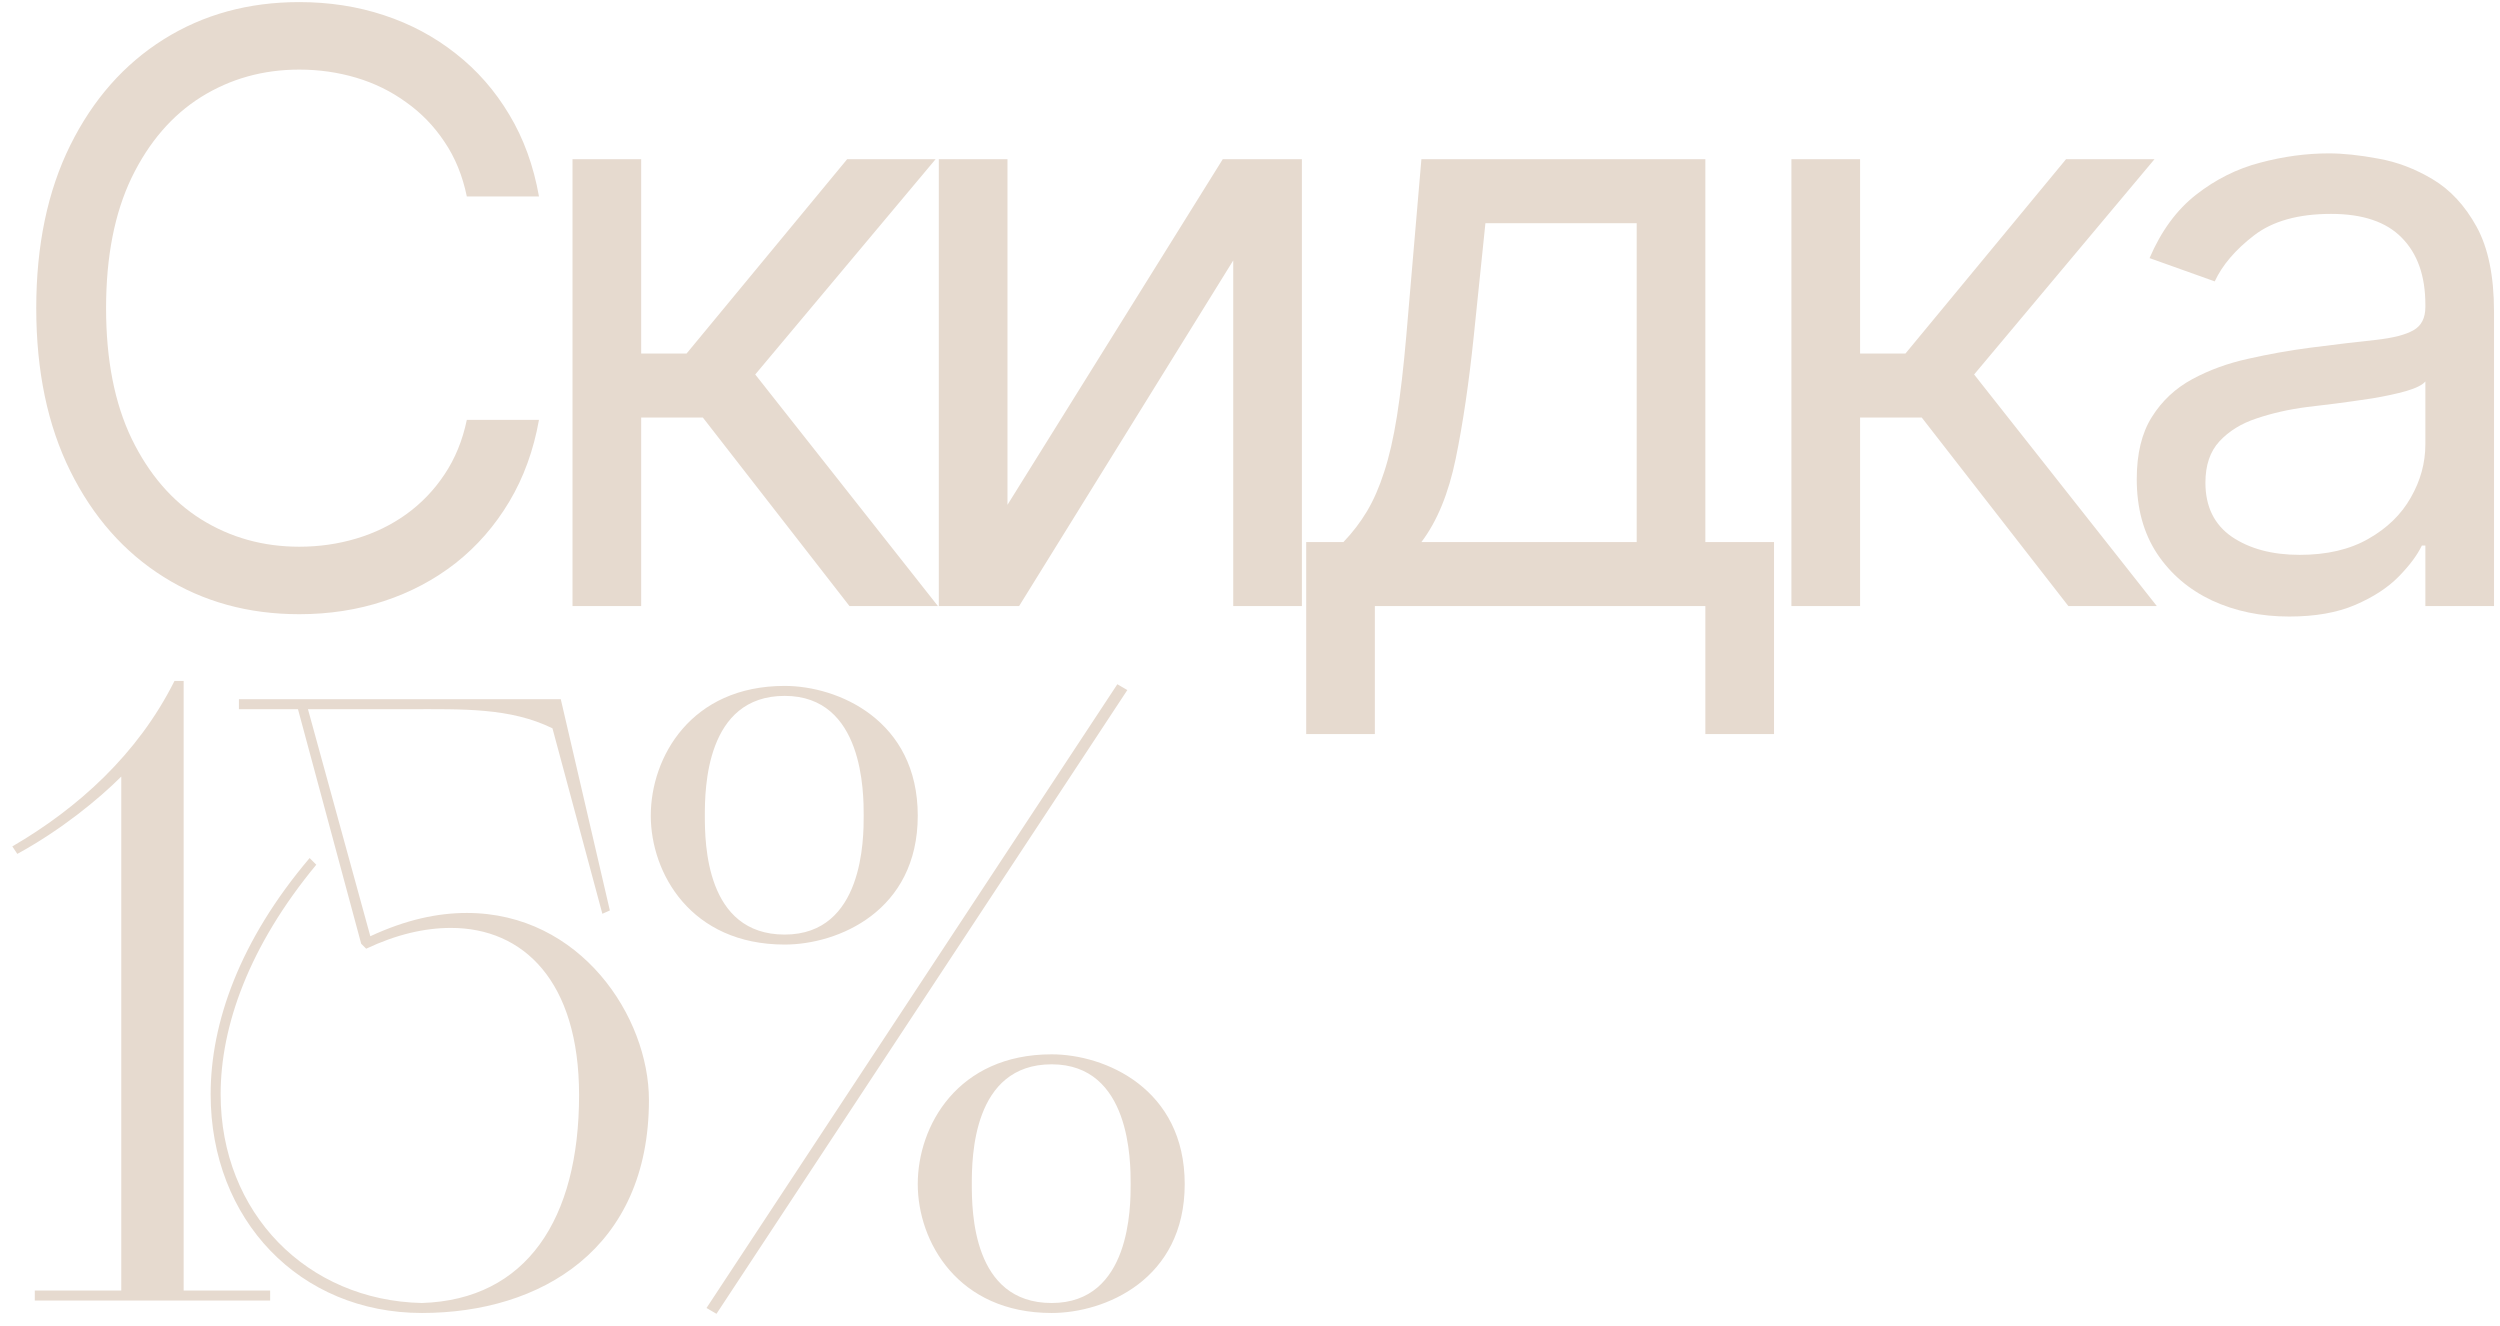
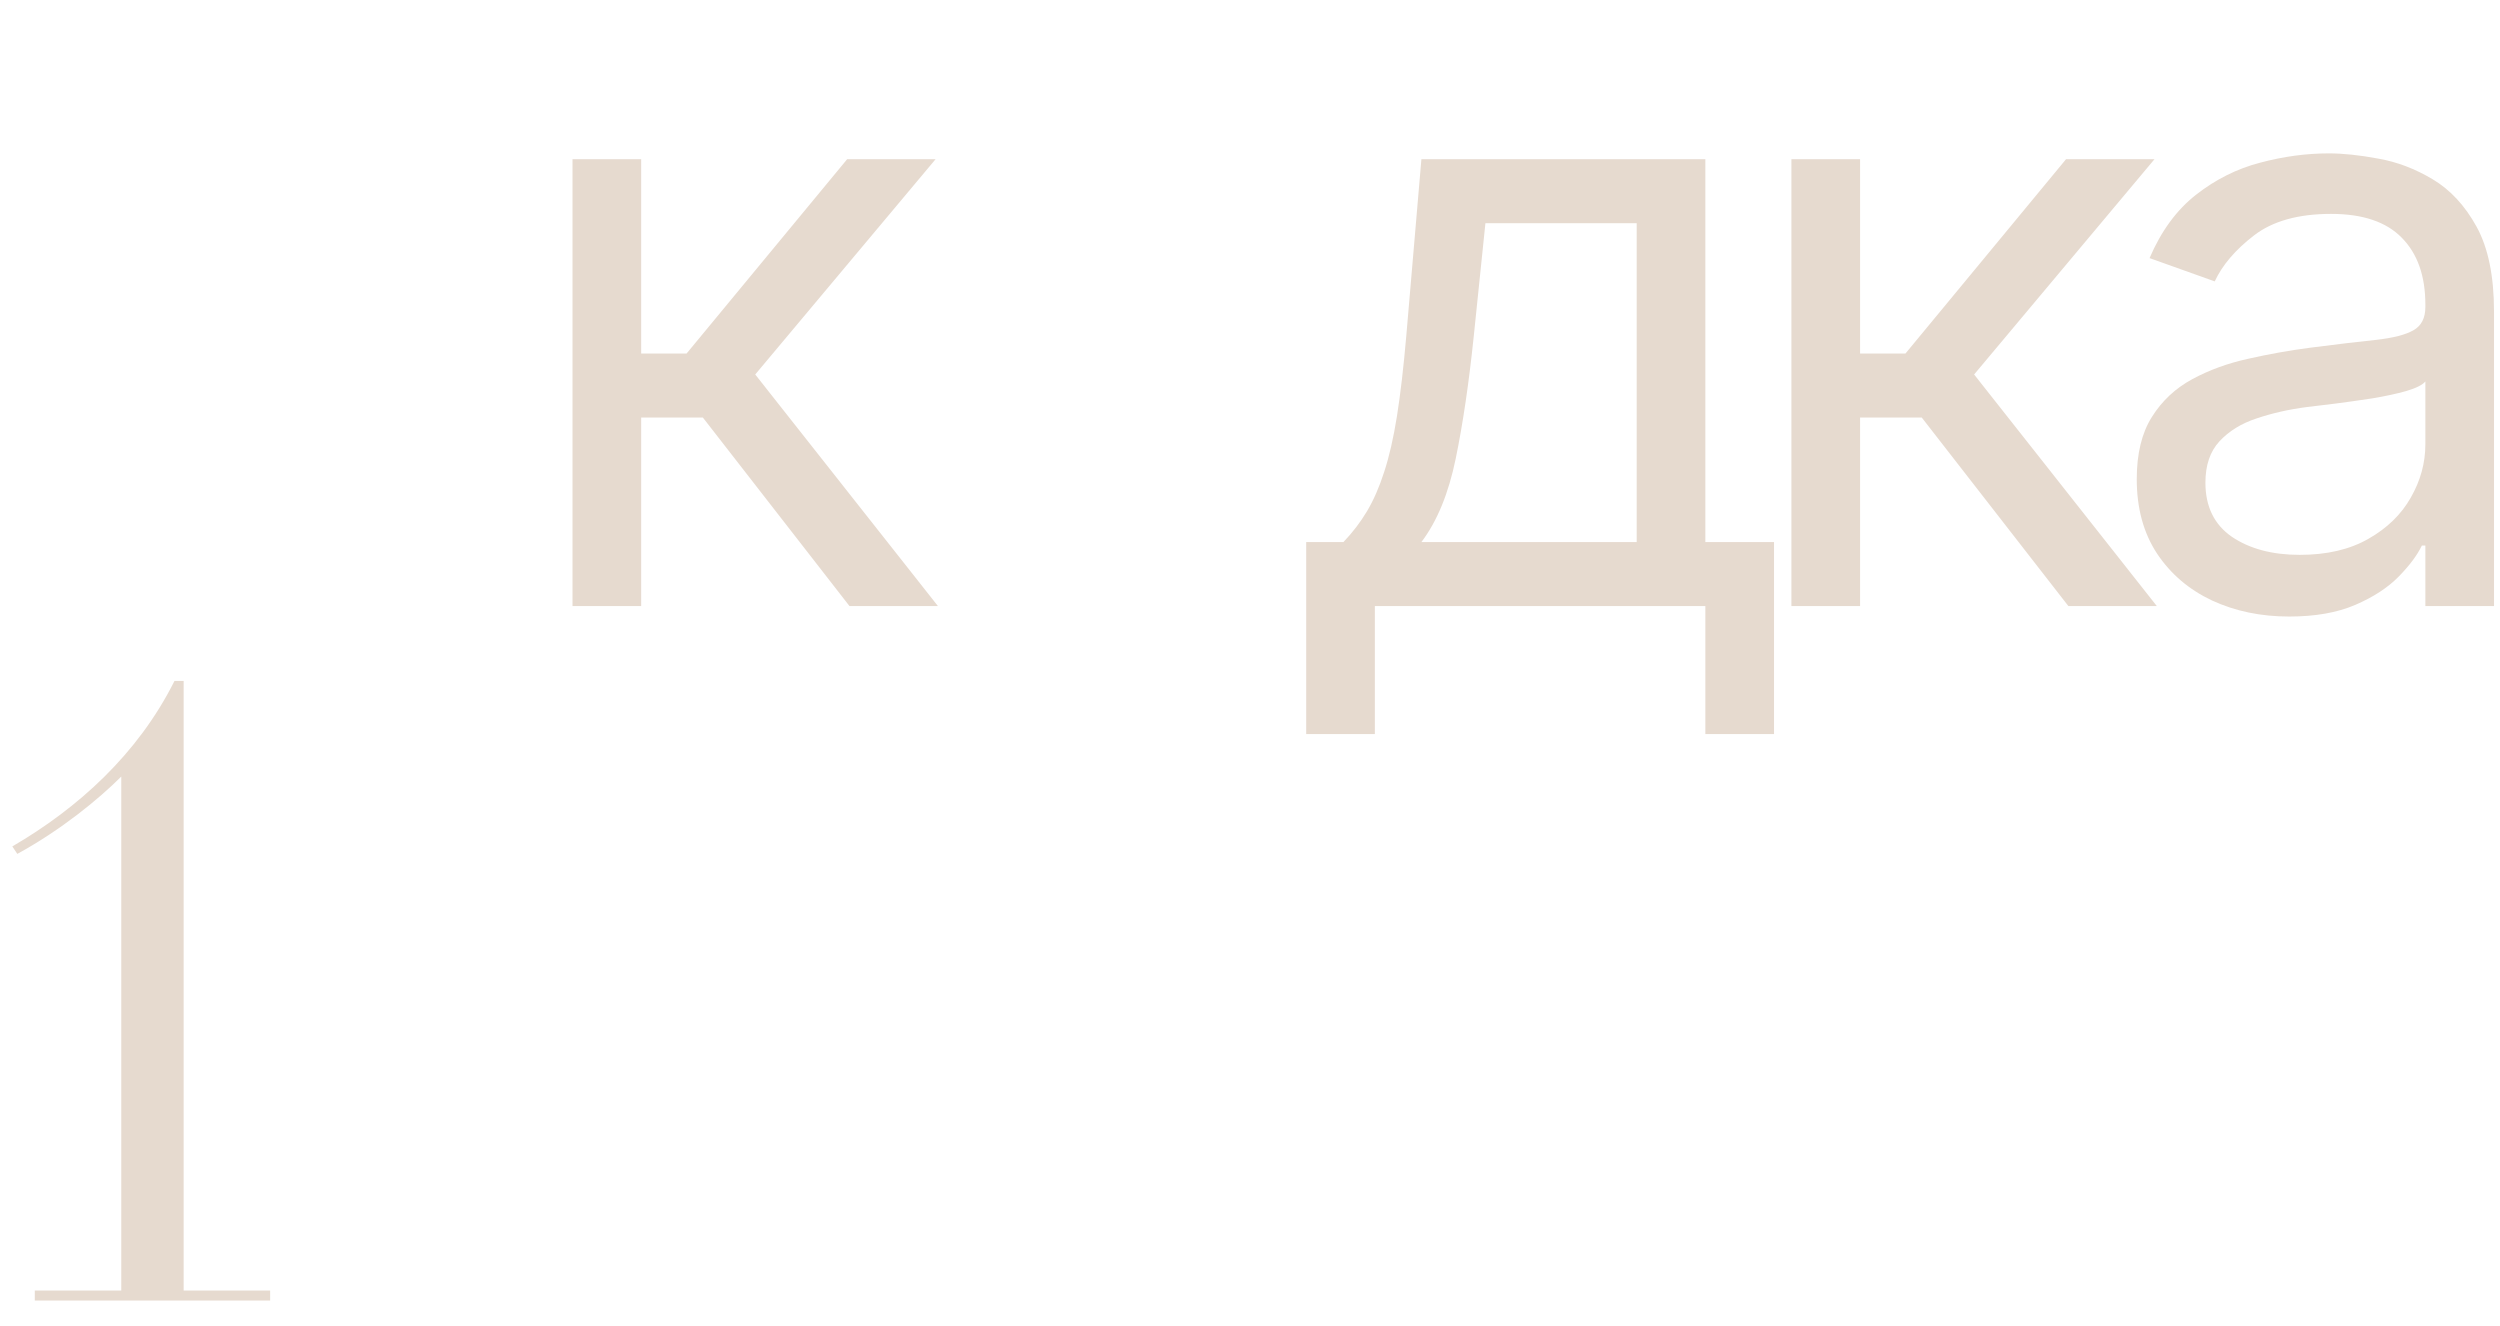
<svg xmlns="http://www.w3.org/2000/svg" width="198" height="105" viewBox="0 0 198 105" fill="none">
-   <path d="M42.687 15.558H36.972C36.634 13.914 36.043 12.47 35.198 11.226C34.369 9.982 33.355 8.937 32.157 8.092C30.974 7.232 29.66 6.587 28.217 6.157C26.773 5.727 25.267 5.512 23.701 5.512C20.843 5.512 18.255 6.234 15.935 7.678C13.631 9.121 11.796 11.249 10.429 14.06C9.077 16.871 8.401 20.32 8.401 24.406C8.401 28.492 9.077 31.94 10.429 34.751C11.796 37.562 13.631 39.69 15.935 41.134C18.255 42.578 20.843 43.3 23.701 43.3C25.267 43.3 26.773 43.085 28.217 42.654C29.66 42.224 30.974 41.587 32.157 40.742C33.355 39.882 34.369 38.83 35.198 37.585C36.043 36.326 36.634 34.882 36.972 33.254H42.687C42.257 35.665 41.473 37.823 40.336 39.728C39.2 41.633 37.786 43.254 36.097 44.59C34.407 45.911 32.51 46.917 30.405 47.608C28.316 48.3 26.081 48.645 23.701 48.645C19.676 48.645 16.097 47.662 12.963 45.696C9.83 43.73 7.364 40.934 5.567 37.309C3.77 33.684 2.871 29.383 2.871 24.406C2.871 19.429 3.77 15.128 5.567 11.502C7.364 7.877 9.83 5.082 12.963 3.115C16.097 1.149 19.676 0.166 23.701 0.166C26.081 0.166 28.316 0.512 30.405 1.203C32.51 1.894 34.407 2.908 36.097 4.244C37.786 5.565 39.2 7.178 40.336 9.083C41.473 10.973 42.257 13.131 42.687 15.558Z" fill="#E6DACF" />
  <path d="M45.343 48V12.608H50.781V28H54.376L67.095 12.608H74.099L59.814 29.659L74.284 48H67.279L55.666 33.069H50.781V48H45.343Z" fill="#E6DACF" />
-   <path d="M79.792 39.982L96.843 12.608H103.11V48H97.672V20.627L80.713 48H74.354V12.608H79.792V39.982Z" fill="#E6DACF" />
  <path d="M103.451 58.138V42.931H106.4C107.122 42.178 107.744 41.364 108.267 40.489C108.789 39.613 109.242 38.576 109.626 37.378C110.026 36.164 110.363 34.69 110.64 32.954C110.916 31.203 111.162 29.091 111.377 26.618L112.575 12.608H135.064V42.931H140.502V58.138H135.064V48H108.889V58.138H103.451ZM112.575 42.931H129.626V17.677H117.645L116.723 26.618C116.339 30.32 115.863 33.553 115.294 36.318C114.726 39.083 113.82 41.287 112.575 42.931Z" fill="#E6DACF" />
  <path d="M141.88 48V12.608H147.318V28H150.912L163.631 12.608H170.636L156.35 29.659L170.82 48H163.815L152.202 33.069H147.318V48H141.88Z" fill="#E6DACF" />
  <path d="M181.305 48.83C179.062 48.83 177.027 48.407 175.199 47.562C173.371 46.702 171.92 45.465 170.844 43.853C169.769 42.224 169.231 40.258 169.231 37.954C169.231 35.926 169.631 34.283 170.43 33.023C171.228 31.748 172.296 30.75 173.632 30.028C174.969 29.306 176.443 28.768 178.056 28.415C179.685 28.046 181.32 27.754 182.964 27.539C185.115 27.263 186.858 27.055 188.195 26.917C189.546 26.764 190.529 26.51 191.144 26.157C191.774 25.803 192.089 25.189 192.089 24.314V24.129C192.089 21.856 191.466 20.089 190.222 18.83C188.993 17.57 187.127 16.94 184.623 16.94C182.027 16.94 179.992 17.509 178.517 18.645C177.042 19.782 176.006 20.995 175.407 22.286L170.245 20.442C171.167 18.292 172.396 16.618 173.932 15.419C175.483 14.206 177.173 13.361 179.001 12.885C180.844 12.393 182.657 12.148 184.439 12.148C185.575 12.148 186.881 12.286 188.356 12.562C189.846 12.823 191.282 13.369 192.665 14.198C194.062 15.028 195.222 16.28 196.144 17.954C197.065 19.628 197.526 21.871 197.526 24.682V48H192.089V43.207H191.812C191.443 43.975 190.829 44.797 189.969 45.673C189.108 46.548 187.964 47.294 186.536 47.908C185.107 48.522 183.363 48.83 181.305 48.83ZM182.135 43.945C184.285 43.945 186.098 43.522 187.572 42.678C189.062 41.833 190.184 40.742 190.936 39.406C191.704 38.069 192.089 36.664 192.089 35.189V30.212C191.858 30.489 191.351 30.742 190.568 30.972C189.8 31.188 188.909 31.38 187.895 31.549C186.897 31.702 185.921 31.84 184.969 31.963C184.032 32.071 183.271 32.163 182.688 32.24C181.274 32.424 179.953 32.724 178.724 33.138C177.511 33.538 176.528 34.145 175.775 34.959C175.038 35.757 174.669 36.848 174.669 38.23C174.669 40.12 175.368 41.548 176.766 42.516C178.179 43.469 179.969 43.945 182.135 43.945Z" fill="#E6DACF" />
  <path d="M2.755 102.21H9.605V61.503C7.826 63.282 4.862 65.719 1.371 67.629L0.976 67.036C6.18 64.006 10.922 59.725 13.82 53.928H14.545V102.21H21.395V103H2.755V102.21Z" fill="#E6DACF" />
-   <path d="M29.001 75.138L28.606 74.743L23.6 56.168H18.923V55.378H44.414L48.3 72.108L47.707 72.371L43.755 57.683C40.396 56.036 36.641 56.168 32.426 56.168H24.39L29.33 74.15C32.162 72.833 34.665 72.306 36.971 72.306C45.995 72.306 51.396 80.539 51.396 87.126C51.396 98.916 42.833 103.988 33.414 103.988C23.731 103.988 16.683 96.611 16.683 86.665C16.683 81 18.989 74.479 24.522 67.958L25.049 68.485C19.713 74.94 17.474 81.264 17.474 86.665C17.474 96.084 24.324 103 33.414 103.198C41.713 102.934 45.863 96.545 45.863 86.731C45.863 77.707 41.45 73.491 35.719 73.491C33.611 73.491 31.372 74.018 29.001 75.138Z" fill="#E6DACF" />
-   <path d="M83.29 103.988C75.847 103.988 72.686 98.323 72.686 93.779C72.686 89.168 75.847 83.503 83.29 83.503C87.506 83.503 93.829 86.204 93.829 93.779C93.829 101.353 87.506 103.988 83.29 103.988ZM83.29 103.198C89.548 103.198 89.548 95.557 89.548 93.779C89.548 92 89.548 84.294 83.29 84.294C77.033 84.294 76.967 91.671 76.967 93.779C76.967 95.952 77.033 103.198 83.29 103.198ZM55.955 103.593L88.494 54.192L89.284 54.653L56.745 104.054L55.955 103.593ZM62.147 74.809C54.704 74.809 51.542 69.144 51.542 64.599C51.542 59.988 54.704 54.324 62.147 54.324C66.362 54.324 72.686 57.024 72.686 64.599C72.686 72.174 66.362 74.809 62.147 74.809ZM62.147 74.018C68.404 74.018 68.404 66.377 68.404 64.599C68.404 62.821 68.404 55.114 62.147 55.114C55.889 55.114 55.823 62.491 55.823 64.599C55.823 66.773 55.889 74.018 62.147 74.018Z" fill="#E6DACF" />
</svg>